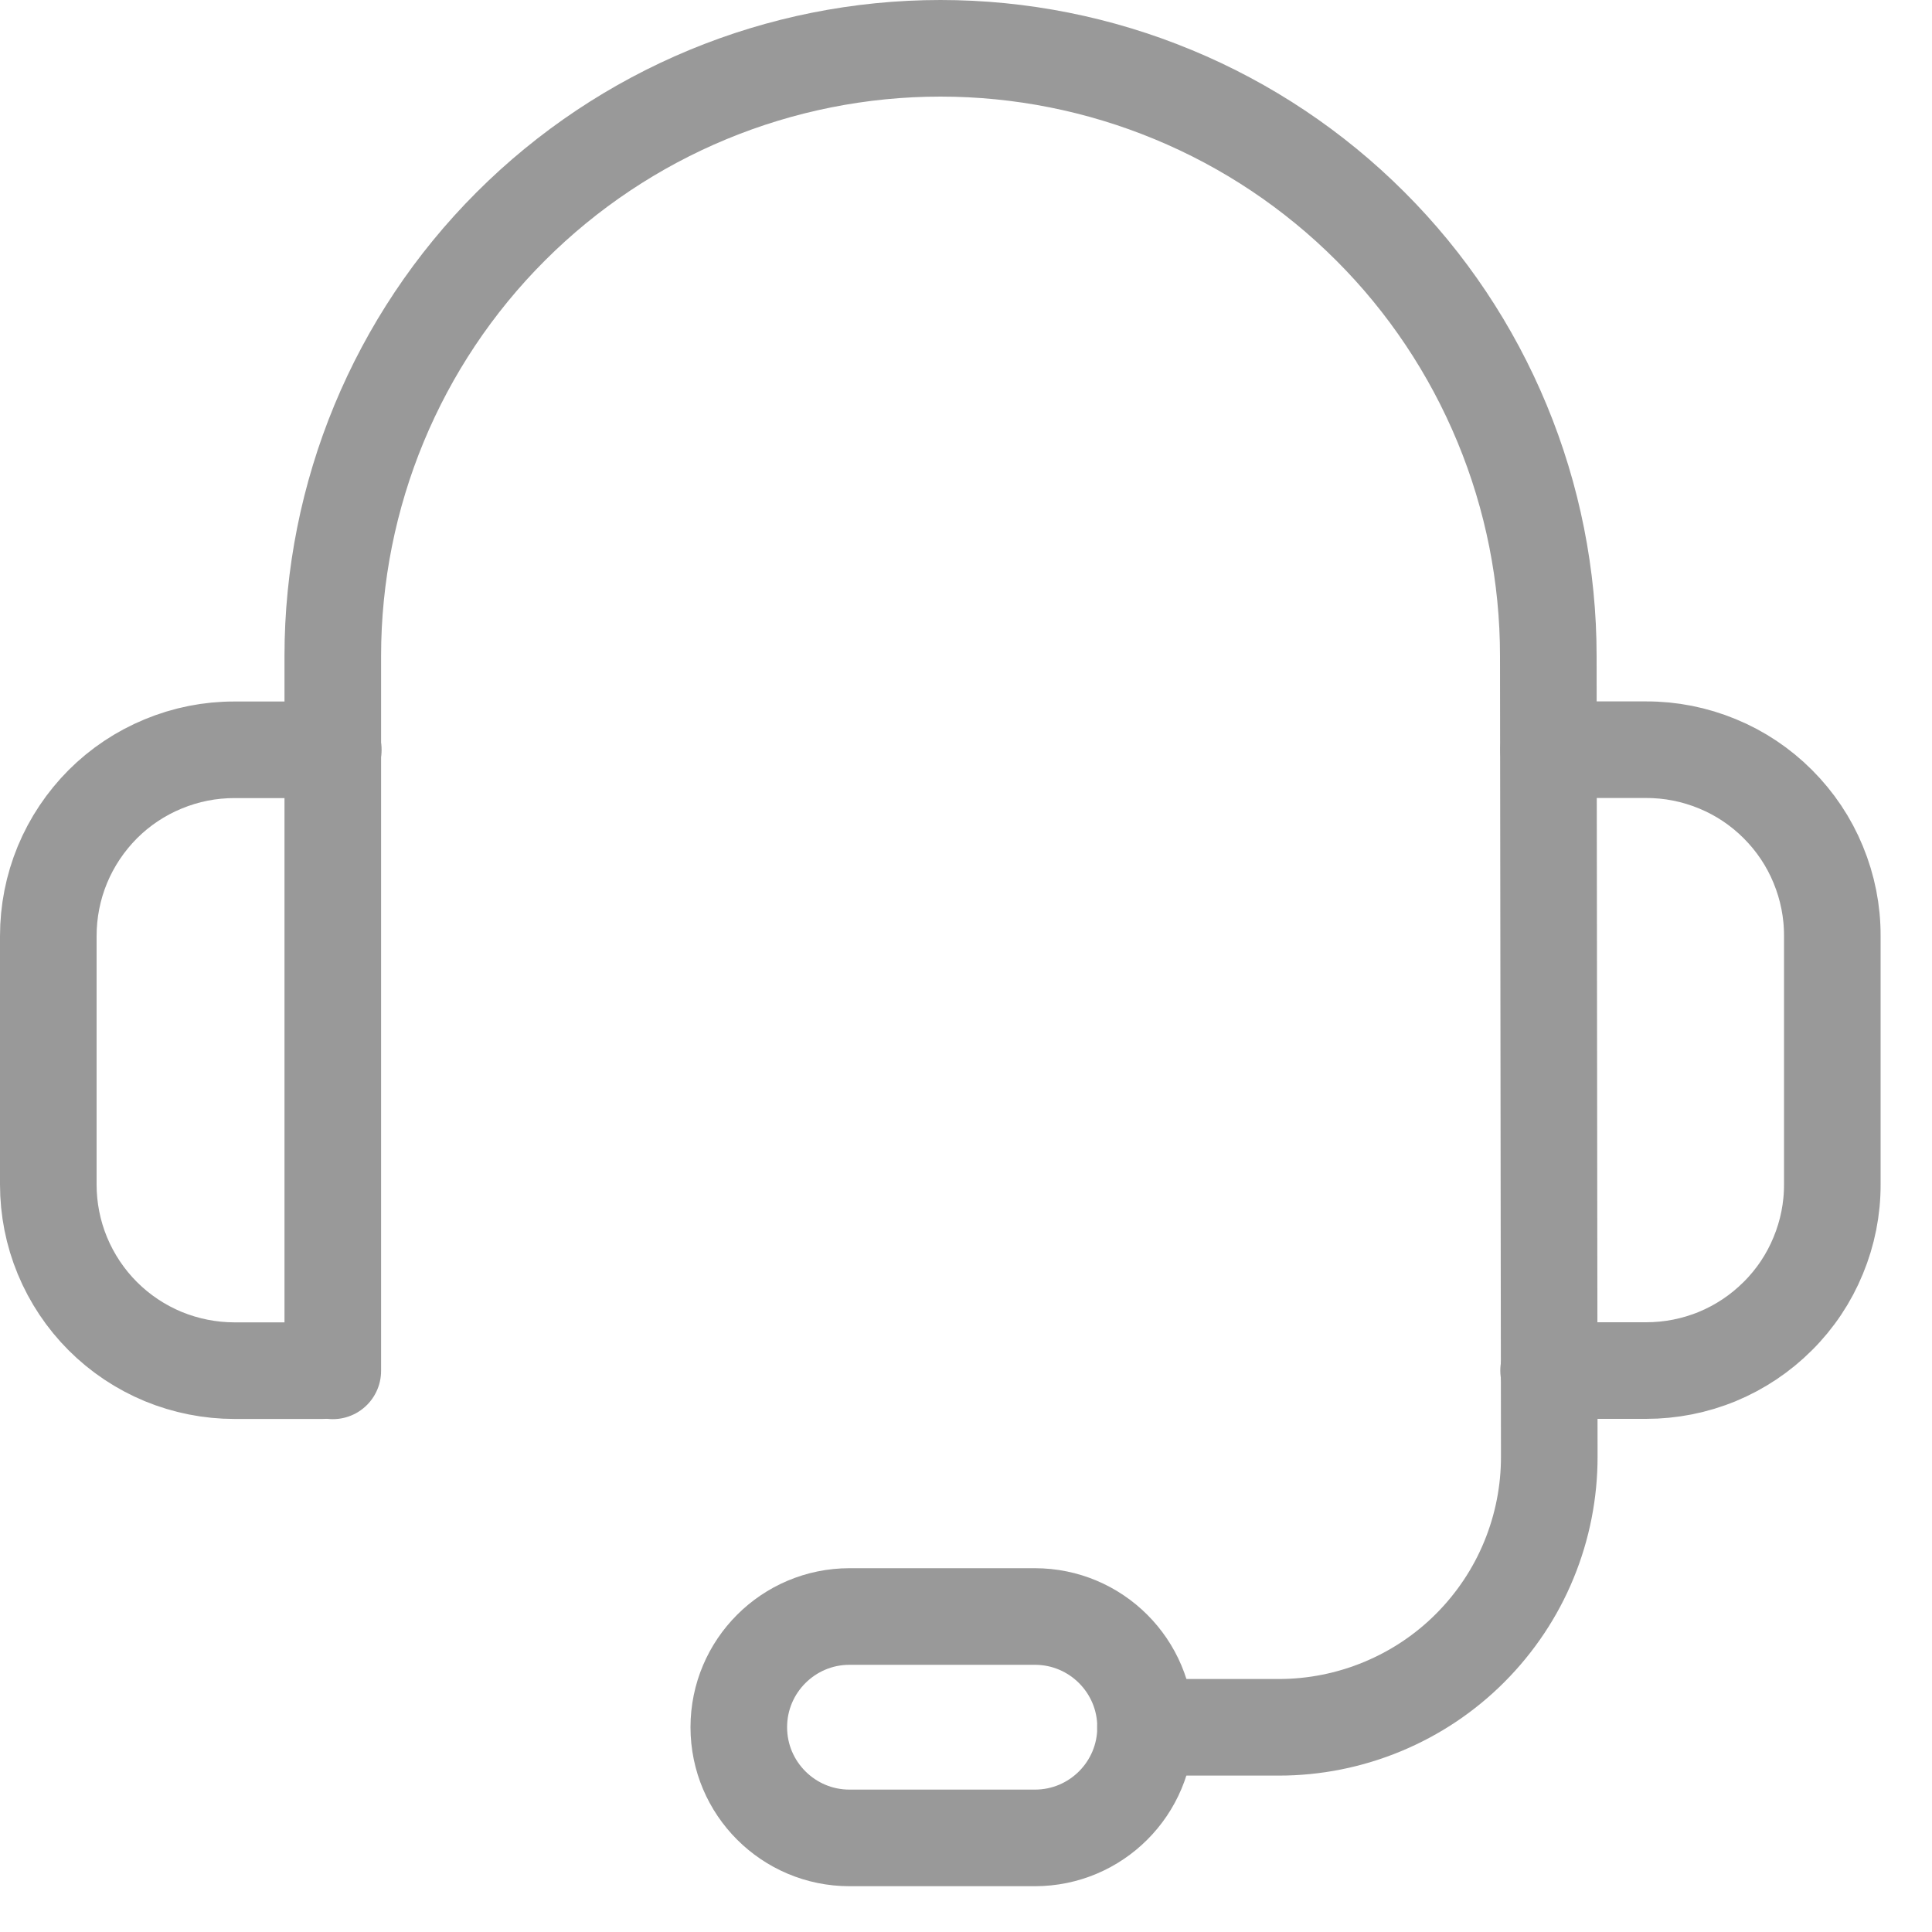
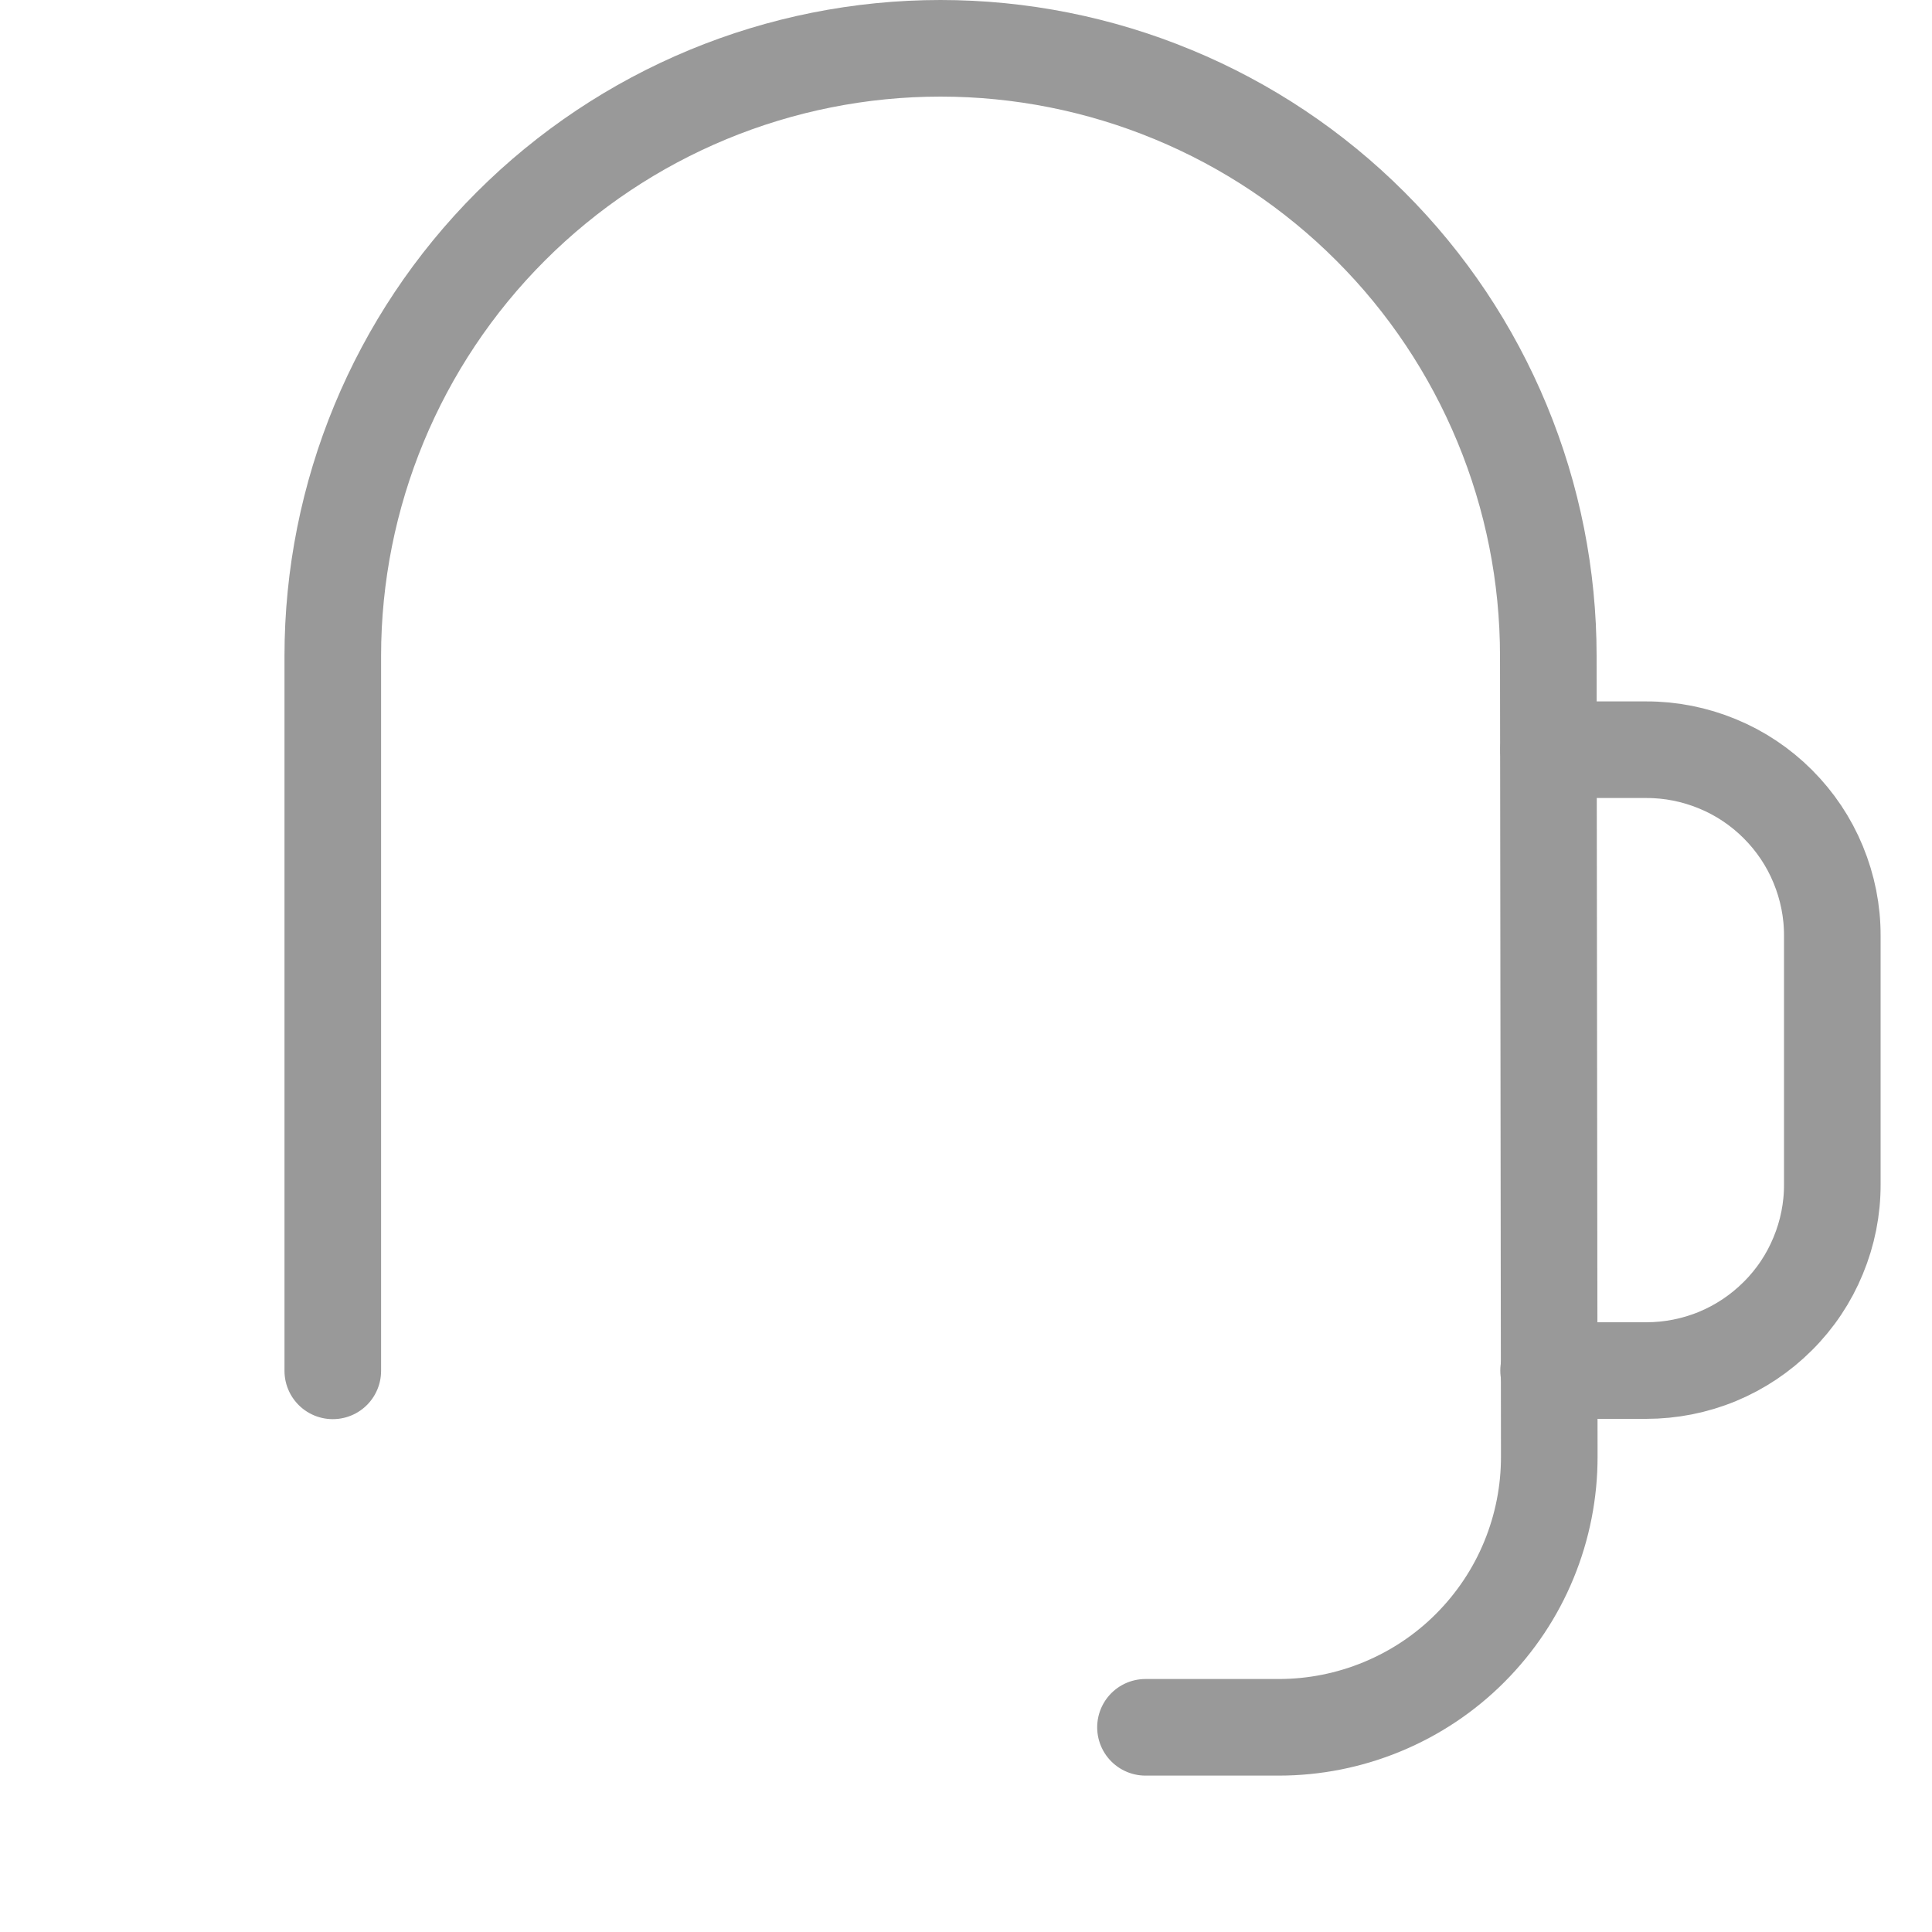
<svg xmlns="http://www.w3.org/2000/svg" width="20" height="20" viewBox="0 0 20 20" fill="none">
  <g clip-path="url(#clip0_7455_3220)">
-     <path d="M3.45 7.762H2.428C2.175 7.761 1.924 7.811 1.69 7.908C1.456 8.004 1.243 8.146 1.064 8.325C0.885 8.505 0.743 8.717 0.646 8.951C0.549 9.186 0.5 9.436 0.5 9.69V12.261C0.5 12.514 0.549 12.765 0.646 12.999C0.743 13.233 0.885 13.446 1.064 13.625C1.243 13.804 1.456 13.946 1.69 14.043C1.924 14.139 2.175 14.189 2.428 14.189H3.335" stroke="#999999" stroke-linecap="round" stroke-linejoin="round" />
    <path d="M16.031 14.188H17.04C17.294 14.188 17.544 14.139 17.779 14.042C18.013 13.945 18.225 13.803 18.404 13.624C18.584 13.445 18.726 13.232 18.822 12.998C18.919 12.764 18.969 12.513 18.968 12.26V9.689C18.969 9.435 18.919 9.185 18.822 8.95C18.726 8.716 18.584 8.504 18.404 8.324C18.225 8.145 18.013 8.003 17.779 7.907C17.544 7.81 17.294 7.76 17.04 7.761H16.031" stroke="#999999" stroke-linecap="round" stroke-linejoin="round" />
-     <path d="M10.713 16.734H8.794C8.162 16.734 7.648 17.247 7.648 17.88C7.648 18.513 8.162 19.026 8.794 19.026H10.713C11.346 19.026 11.859 18.513 11.859 17.88C11.859 17.247 11.346 16.734 10.713 16.734Z" stroke="#999999" stroke-linecap="round" stroke-linejoin="round" />
    <path d="M11.858 17.881H13.238C13.607 17.881 13.971 17.808 14.311 17.667C14.651 17.526 14.96 17.32 15.22 17.059C15.48 16.798 15.687 16.489 15.827 16.148C15.967 15.808 16.039 15.443 16.038 15.075L16.028 6.791C16.028 5.965 15.866 5.147 15.549 4.383C15.233 3.62 14.77 2.926 14.185 2.342C13.601 1.758 12.908 1.295 12.144 0.979C11.381 0.663 10.563 0.5 9.736 0.5C8.068 0.5 6.468 1.163 5.288 2.343C4.108 3.522 3.445 5.123 3.445 6.791V14.191" stroke="#999999" stroke-linecap="round" stroke-linejoin="round" />
  </g>
  <defs>
    <clipPath id="clip0_7455_3220">
      <rect width="20" height="20" fill="white" />
    </clipPath>
  </defs>
</svg>